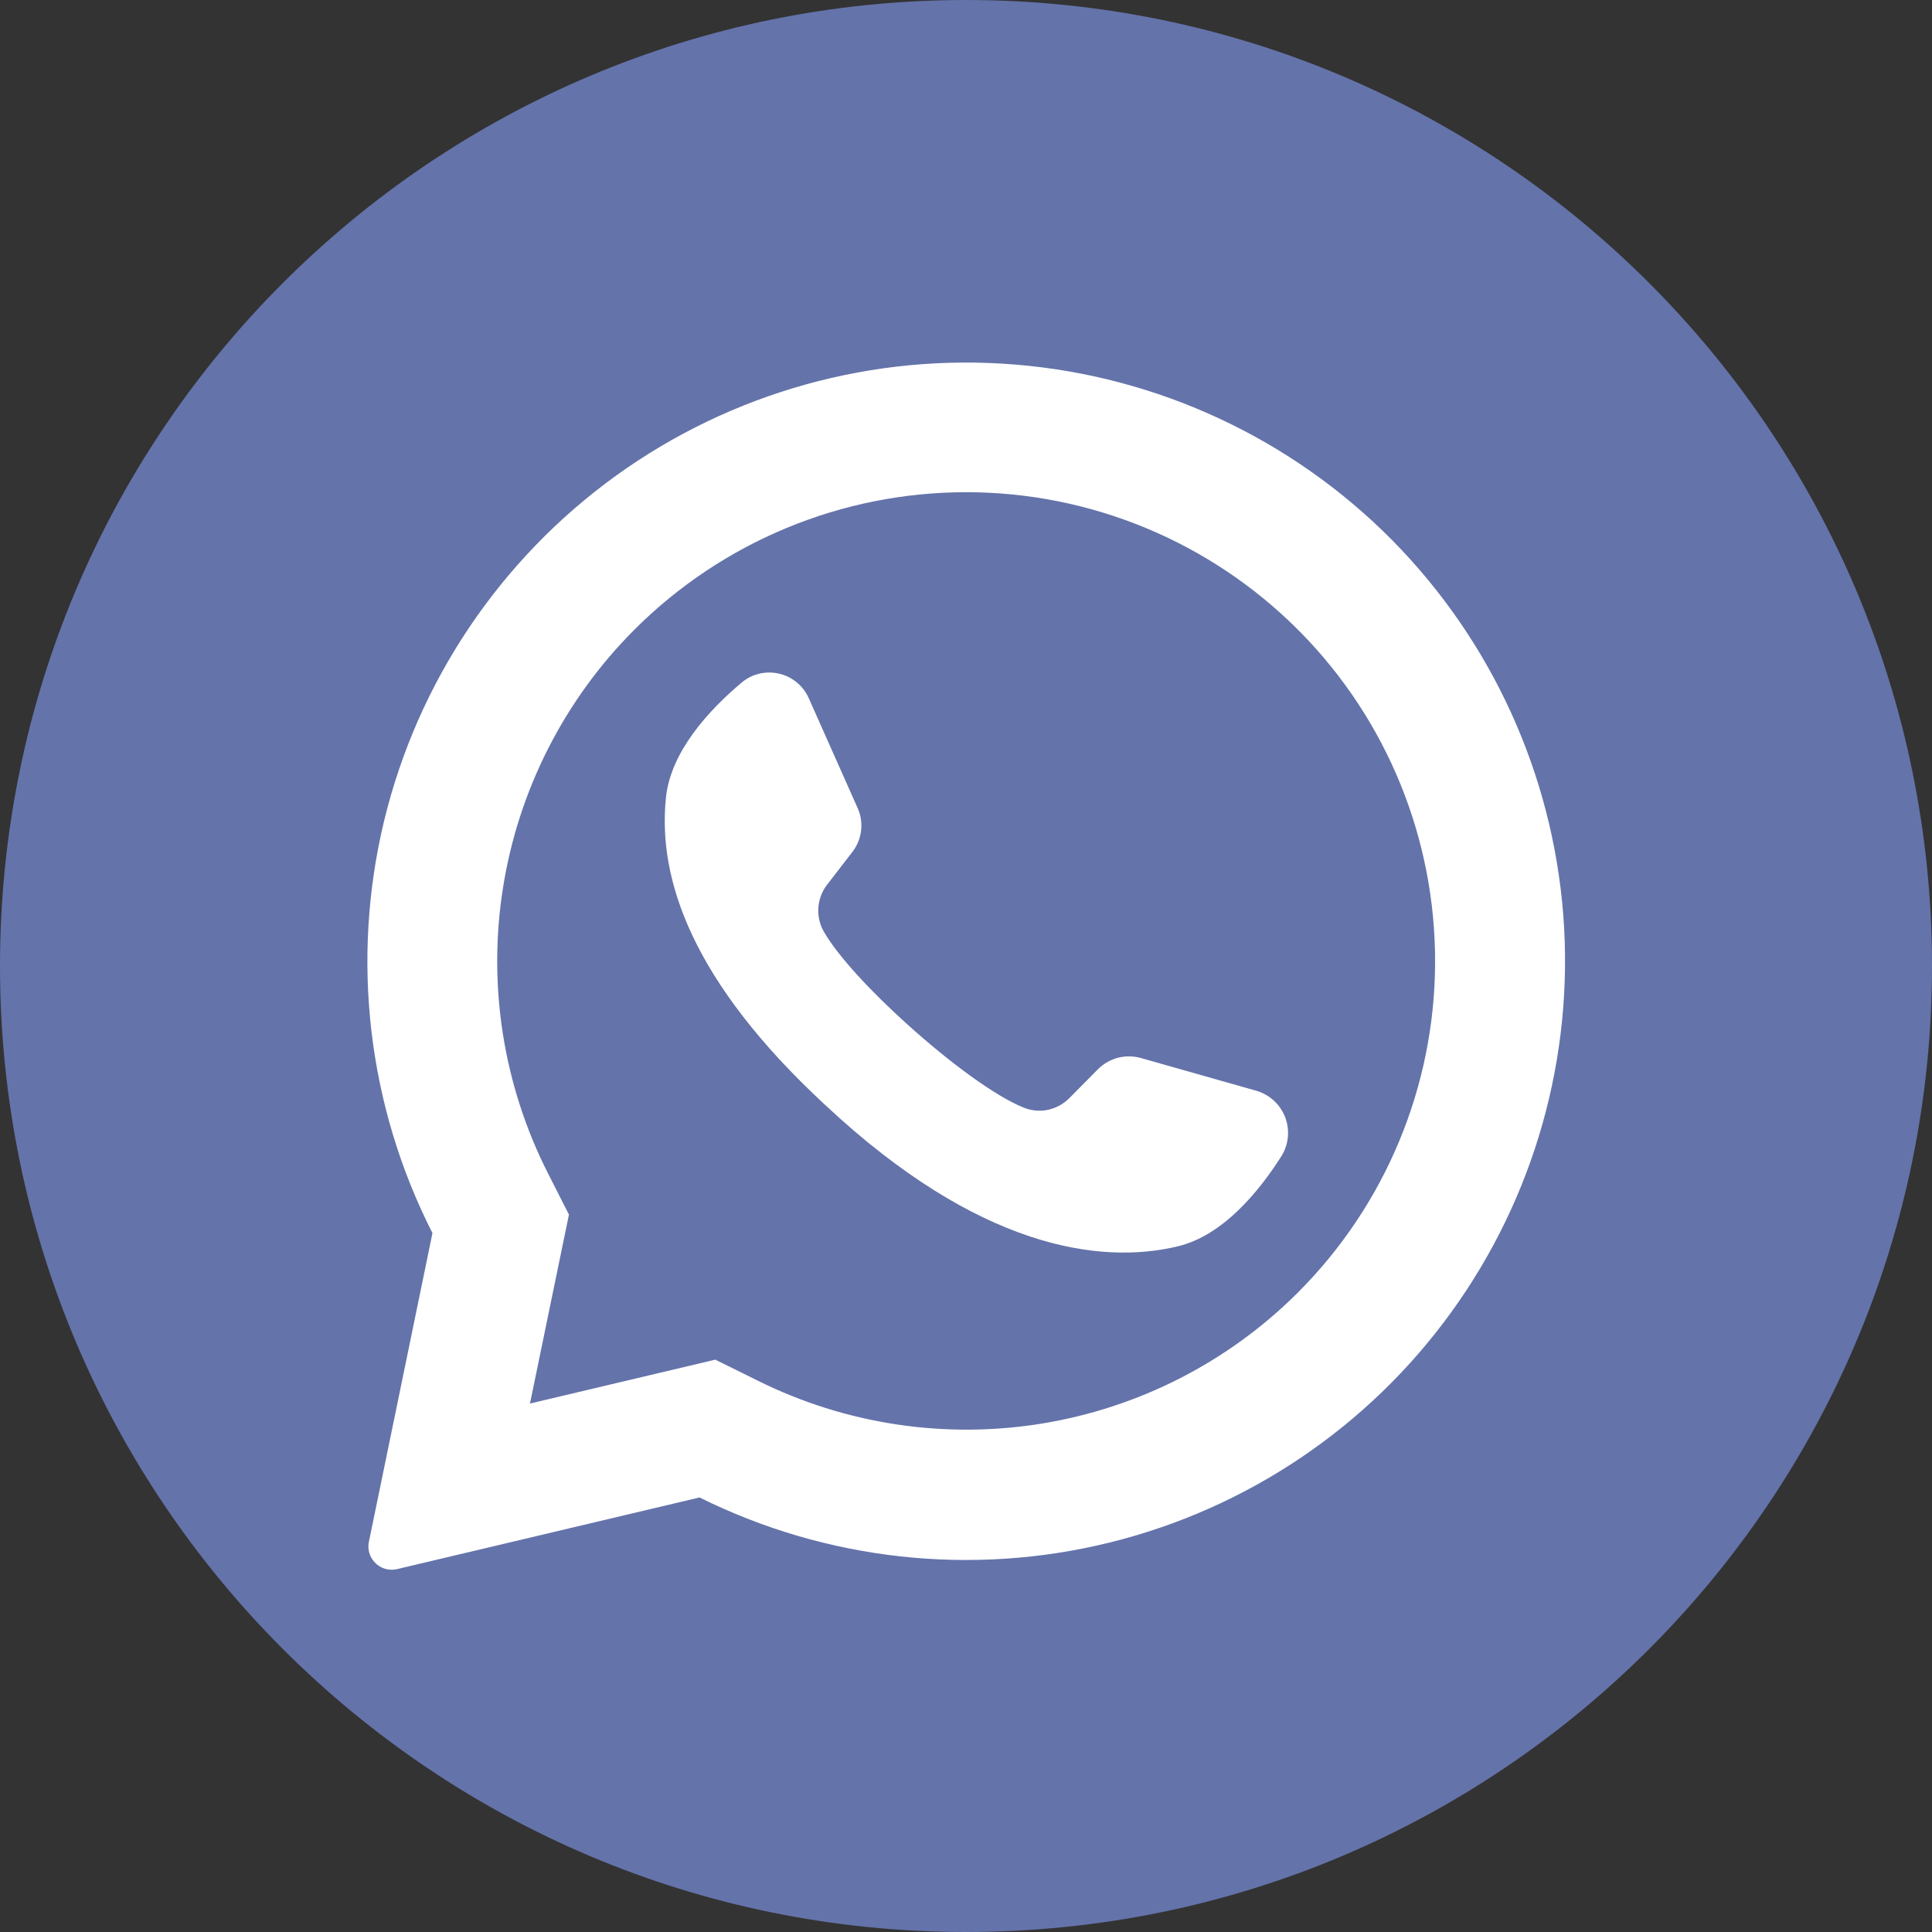
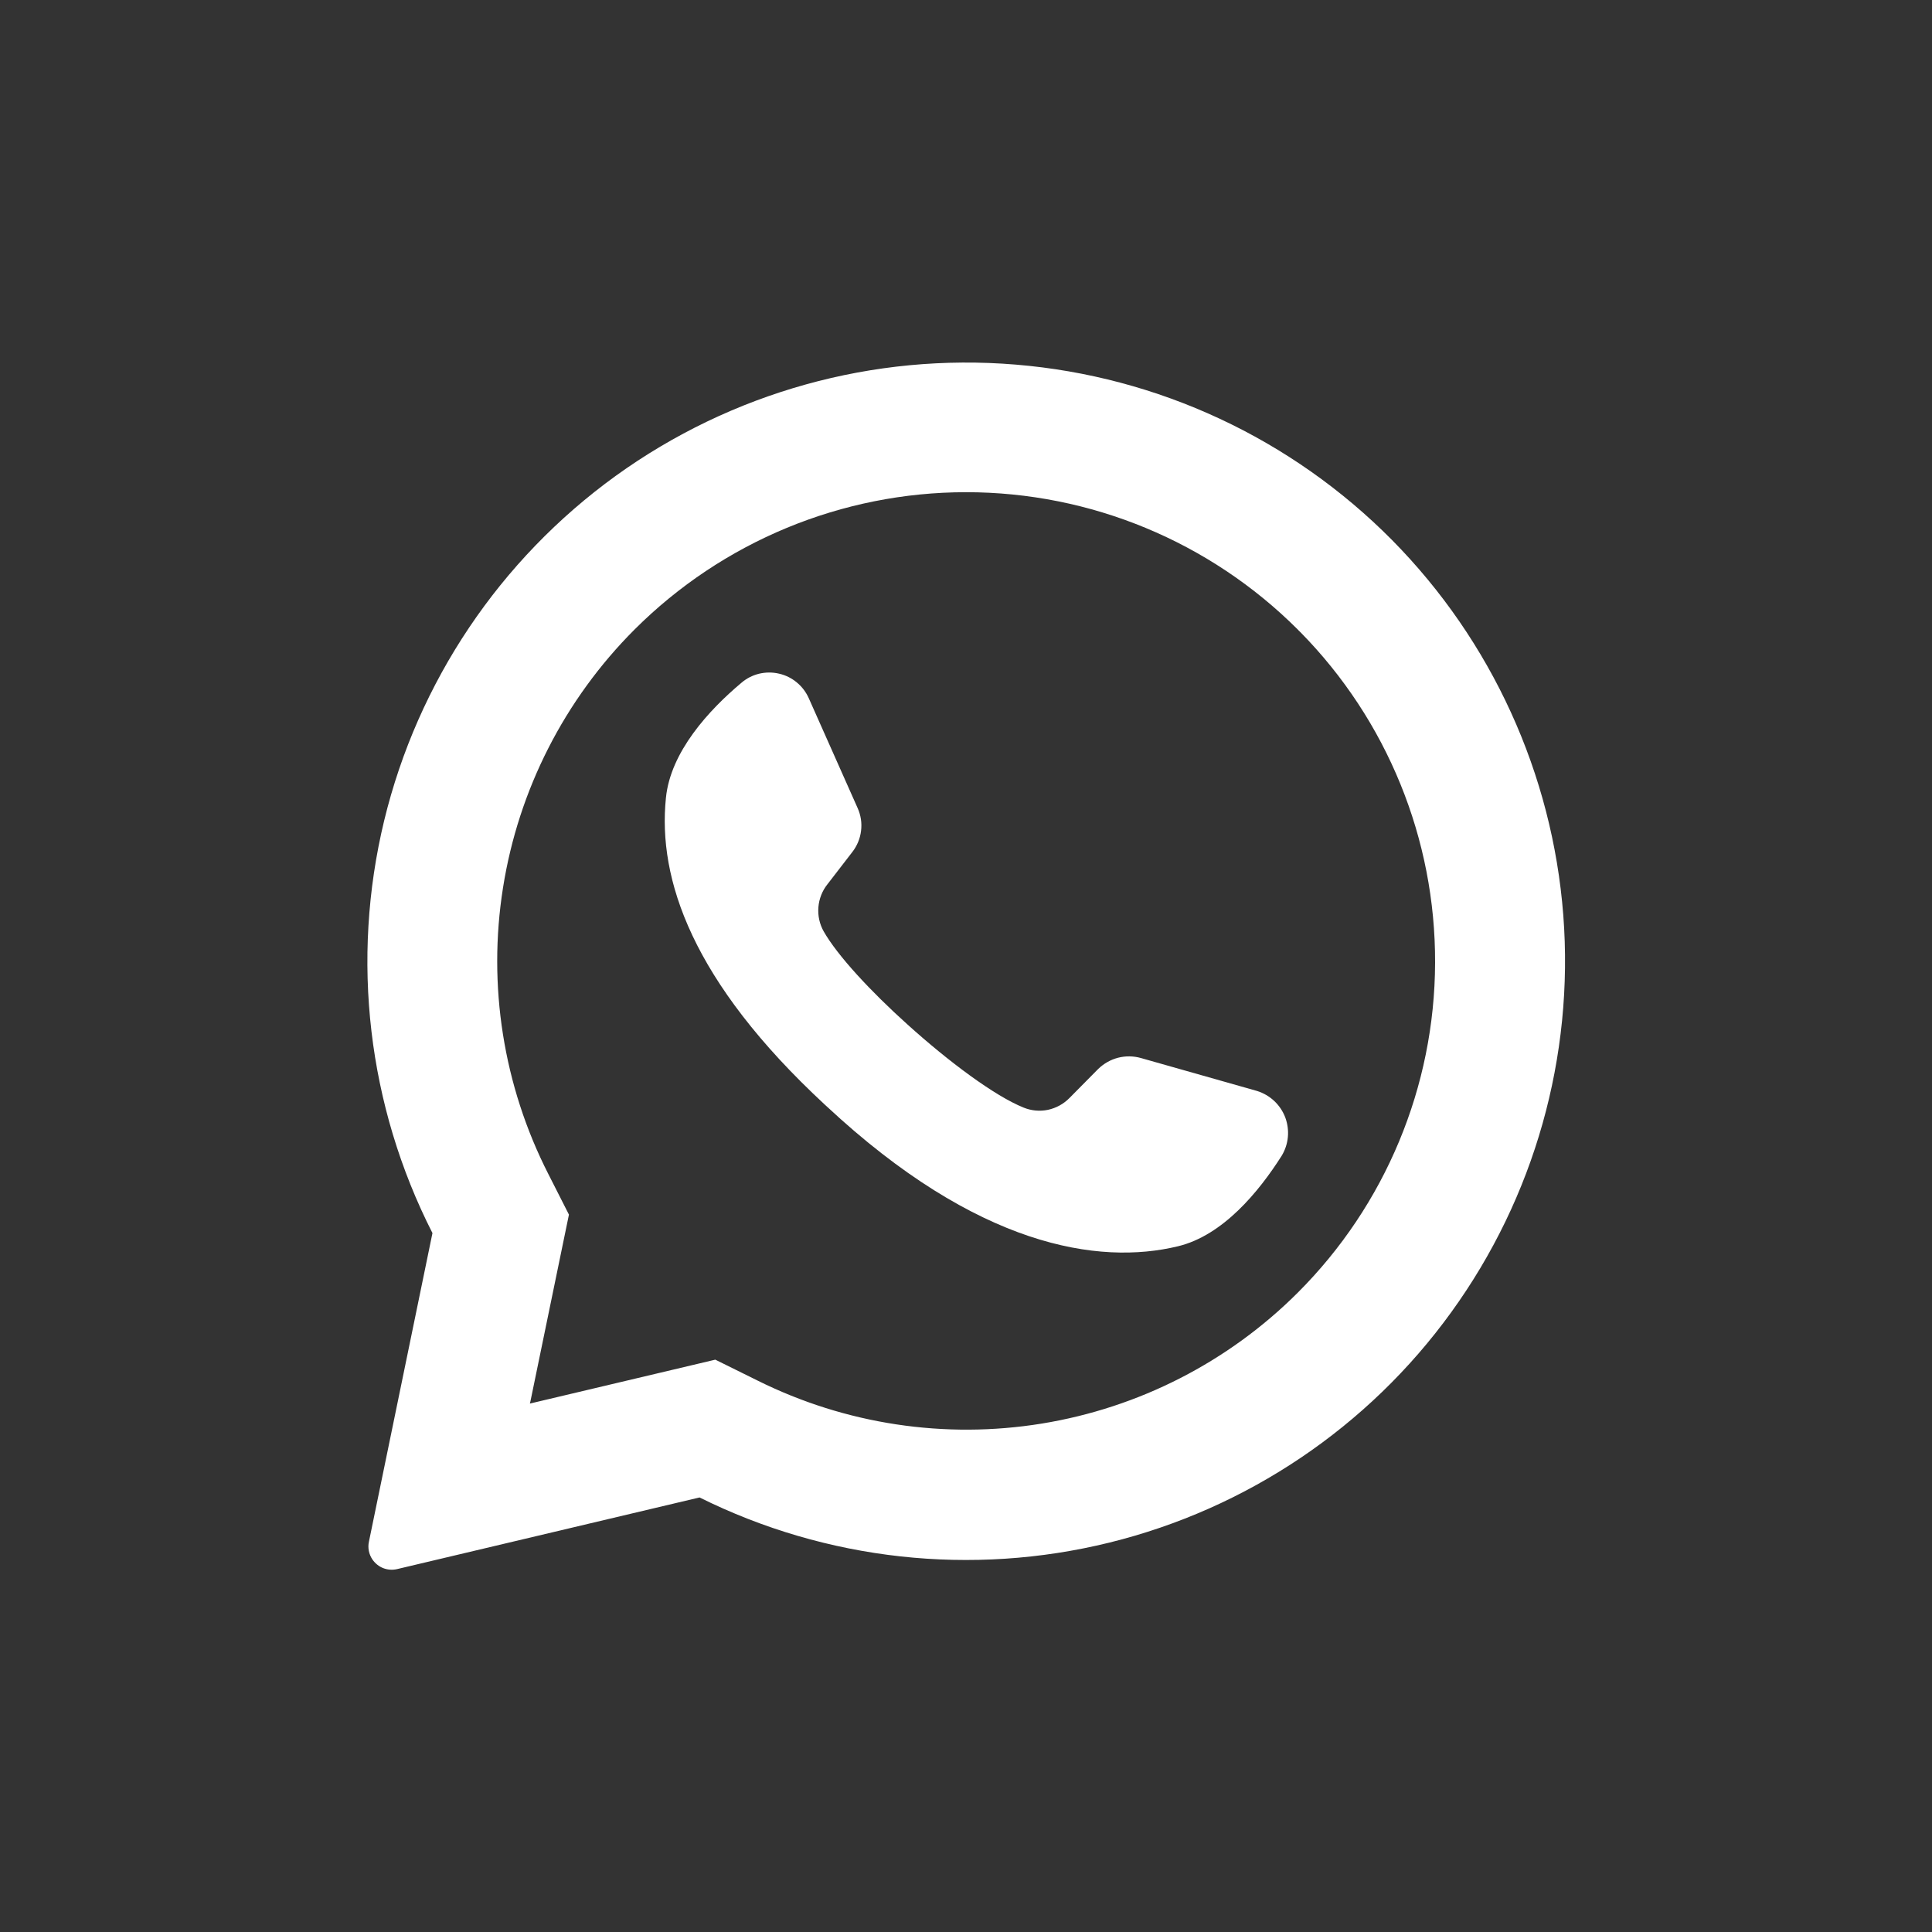
<svg xmlns="http://www.w3.org/2000/svg" width="25" height="25" viewBox="0 0 25 25" fill="none">
  <rect x="0" y="0" width="25" height="25" fill="#333333" stroke="none" />
-   <path d="M12.5 25C19.404 25 25 19.404 25 12.5C25 5.596 19.404 0 12.5 0C5.596 0 0 5.596 0 12.5C0 19.404 5.596 25 12.5 25Z" fill="#6473AA" />
  <path d="M18.014 6.989C16.713 5.675 14.986 4.87 13.144 4.718C11.302 4.565 9.466 5.076 7.967 6.158C6.469 7.241 5.406 8.823 4.971 10.619C4.537 12.416 4.758 14.309 5.596 15.956L4.774 19.949C4.765 19.989 4.765 20.03 4.773 20.07C4.781 20.11 4.797 20.147 4.82 20.181C4.855 20.231 4.903 20.27 4.96 20.292C5.017 20.314 5.079 20.318 5.139 20.304L9.052 19.377C10.695 20.193 12.574 20.4 14.356 19.961C16.137 19.522 17.705 18.466 18.78 16.979C19.856 15.492 20.369 13.673 20.229 11.843C20.088 10.014 19.303 8.294 18.014 6.989ZM16.793 16.727C15.894 17.625 14.735 18.217 13.481 18.421C12.226 18.625 10.94 18.43 9.802 17.864L9.256 17.594L6.857 18.162L6.864 18.132L7.362 15.717L7.095 15.191C6.513 14.049 6.308 12.752 6.509 11.487C6.709 10.222 7.305 9.052 8.211 8.146C9.349 7.009 10.893 6.369 12.502 6.369C14.112 6.369 15.655 7.009 16.793 8.146C16.803 8.158 16.814 8.168 16.825 8.178C17.949 9.319 18.576 10.857 18.57 12.459C18.565 14.061 17.926 15.595 16.793 16.727Z" fill="white" />
  <path d="M16.584 14.957C16.29 15.42 15.825 15.987 15.242 16.127C14.219 16.374 12.649 16.136 10.696 14.315L10.672 14.293C8.955 12.701 8.509 11.376 8.617 10.325C8.676 9.728 9.174 9.188 9.593 8.836C9.659 8.779 9.737 8.739 9.822 8.718C9.907 8.698 9.995 8.697 10.08 8.717C10.165 8.736 10.244 8.775 10.311 8.831C10.378 8.886 10.431 8.957 10.466 9.036L11.098 10.457C11.139 10.549 11.155 10.65 11.142 10.751C11.13 10.851 11.091 10.945 11.029 11.025L10.709 11.44C10.64 11.525 10.599 11.63 10.59 11.739C10.581 11.848 10.605 11.958 10.659 12.053C10.838 12.367 11.267 12.829 11.743 13.257C12.277 13.739 12.87 14.181 13.245 14.332C13.345 14.373 13.455 14.383 13.561 14.361C13.667 14.338 13.764 14.285 13.84 14.207L14.21 13.833C14.282 13.763 14.371 13.712 14.468 13.687C14.566 13.662 14.668 13.664 14.764 13.691L16.266 14.117C16.349 14.143 16.425 14.187 16.488 14.246C16.551 14.305 16.6 14.378 16.631 14.459C16.661 14.54 16.673 14.627 16.665 14.713C16.657 14.8 16.629 14.883 16.584 14.957Z" fill="white" />
</svg>